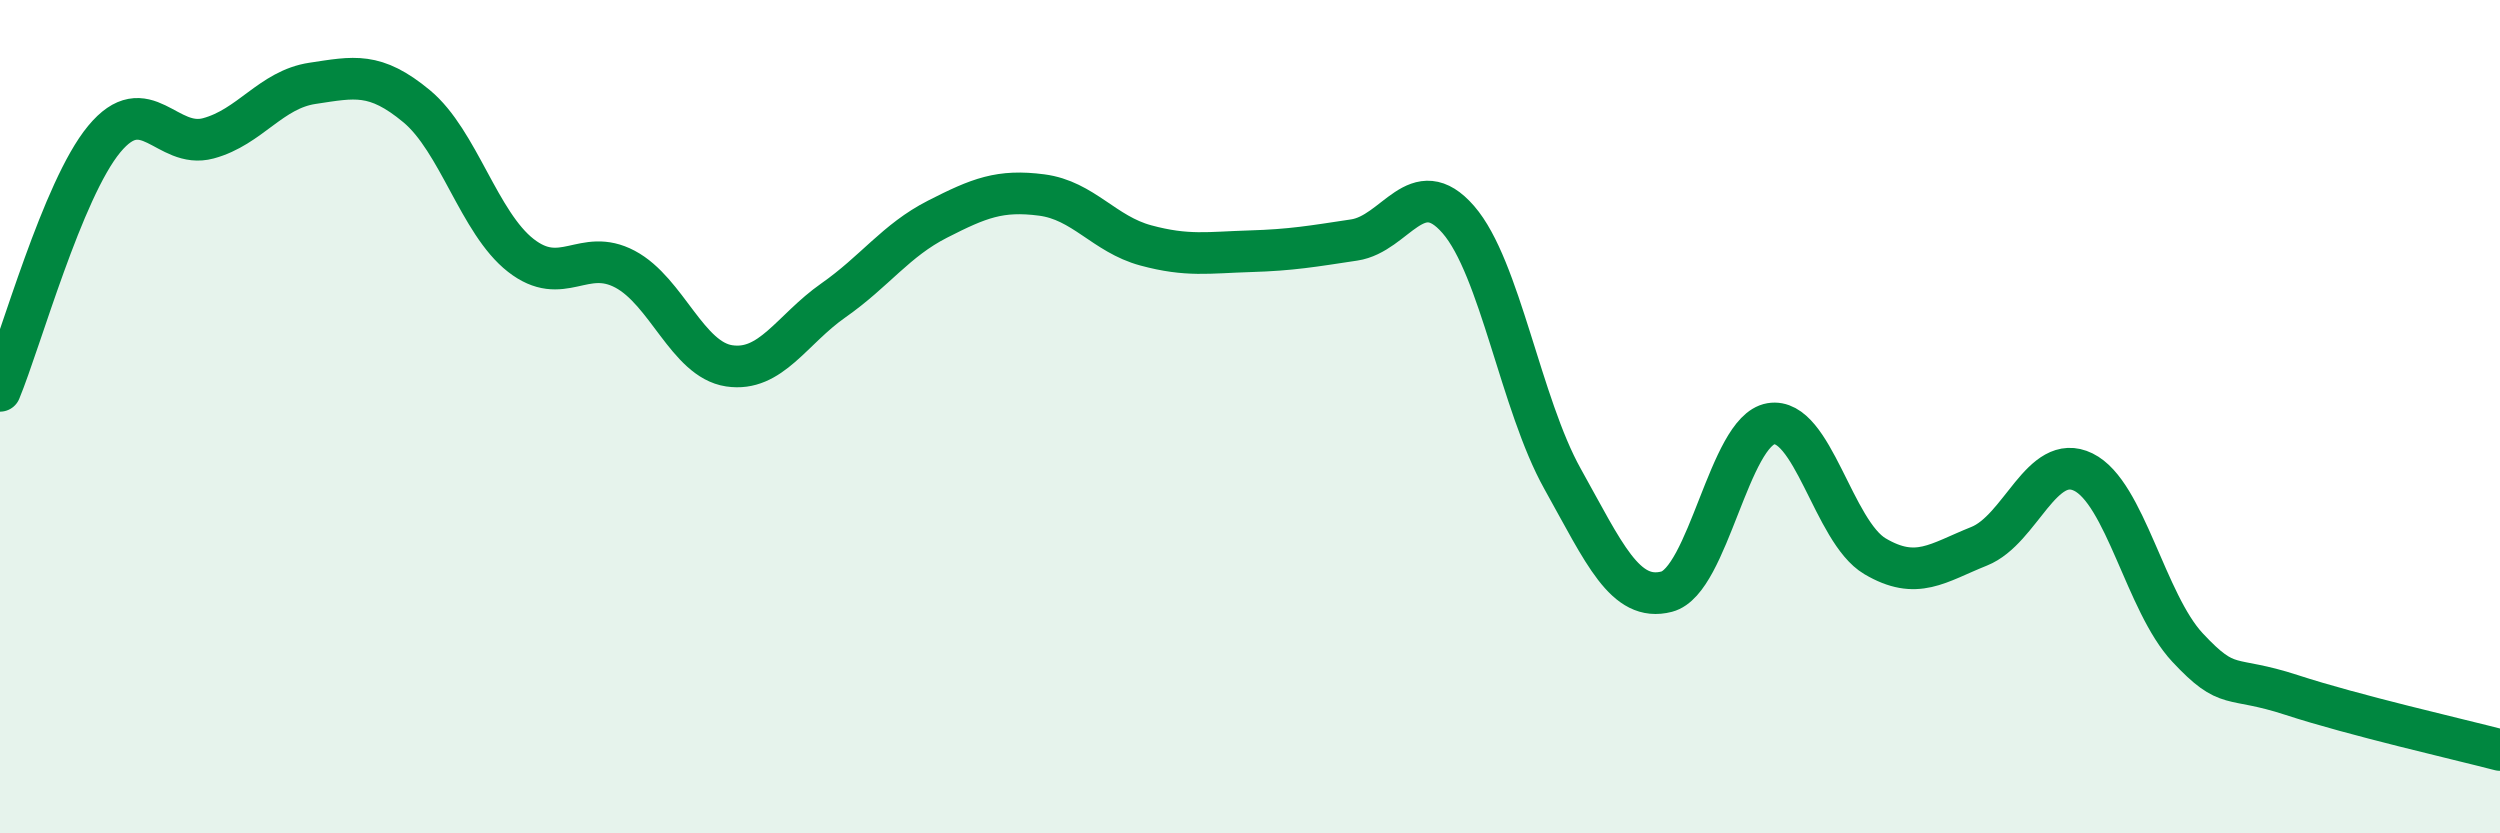
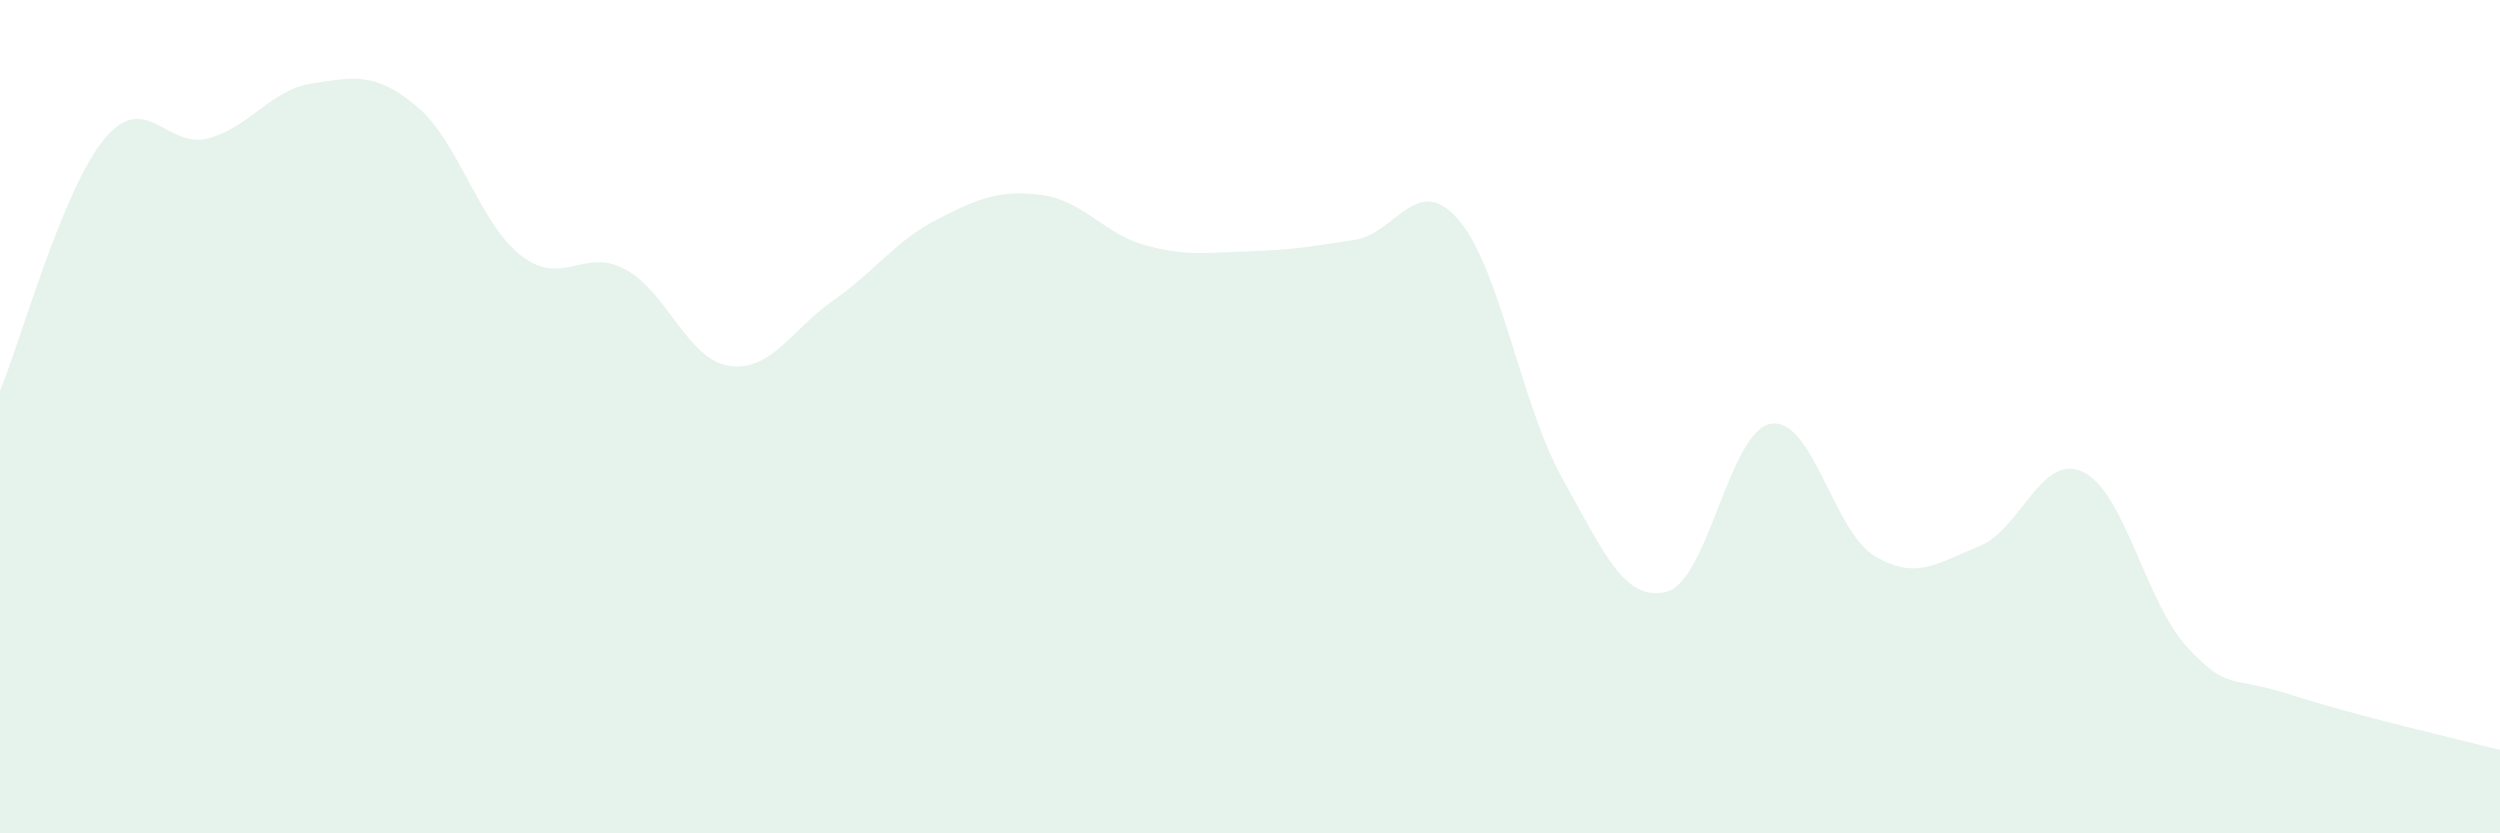
<svg xmlns="http://www.w3.org/2000/svg" width="60" height="20" viewBox="0 0 60 20">
  <path d="M 0,9.38 C 0.5,8.17 1.5,4.55 2.5,3.34 C 3.5,2.13 4,3.59 5,3.32 C 6,3.05 6.5,2.15 7.5,2 C 8.5,1.85 9,1.72 10,2.55 C 11,3.38 11.5,5.35 12.5,6.13 C 13.5,6.91 14,5.93 15,6.46 C 16,6.99 16.5,8.63 17.5,8.78 C 18.5,8.93 19,7.91 20,7.21 C 21,6.51 21.5,5.77 22.5,5.26 C 23.5,4.75 24,4.55 25,4.68 C 26,4.81 26.5,5.62 27.5,5.89 C 28.5,6.16 29,6.06 30,6.03 C 31,6 31.5,5.91 32.5,5.76 C 33.5,5.61 34,4.12 35,5.27 C 36,6.42 36.5,9.7 37.5,11.49 C 38.5,13.28 39,14.46 40,14.2 C 41,13.94 41.5,10.34 42.5,10.17 C 43.5,10 44,12.76 45,13.35 C 46,13.94 46.5,13.51 47.5,13.11 C 48.5,12.71 49,10.84 50,11.33 C 51,11.82 51.5,14.47 52.5,15.54 C 53.5,16.61 53.5,16.19 55,16.68 C 56.5,17.17 59,17.74 60,18L60 20L0 20Z" fill="#008740" opacity="0.1" stroke-linecap="round" stroke-linejoin="round" />
-   <path d="M 0,9.38 C 0.5,8.17 1.5,4.55 2.5,3.34 C 3.5,2.13 4,3.59 5,3.32 C 6,3.05 6.5,2.15 7.5,2 C 8.5,1.85 9,1.72 10,2.55 C 11,3.38 11.5,5.35 12.5,6.13 C 13.5,6.91 14,5.93 15,6.46 C 16,6.99 16.5,8.63 17.5,8.78 C 18.5,8.93 19,7.91 20,7.21 C 21,6.51 21.5,5.77 22.5,5.26 C 23.5,4.75 24,4.55 25,4.68 C 26,4.81 26.5,5.62 27.5,5.89 C 28.5,6.16 29,6.06 30,6.03 C 31,6 31.5,5.91 32.5,5.76 C 33.5,5.61 34,4.12 35,5.27 C 36,6.42 36.5,9.7 37.5,11.49 C 38.5,13.28 39,14.46 40,14.2 C 41,13.94 41.5,10.34 42.5,10.17 C 43.5,10 44,12.76 45,13.35 C 46,13.94 46.5,13.51 47.5,13.11 C 48.5,12.71 49,10.84 50,11.33 C 51,11.82 51.5,14.47 52.5,15.54 C 53.5,16.61 53.5,16.19 55,16.68 C 56.5,17.17 59,17.74 60,18" stroke="#008740" stroke-width="1" fill="none" stroke-linecap="round" stroke-linejoin="round" />
</svg>